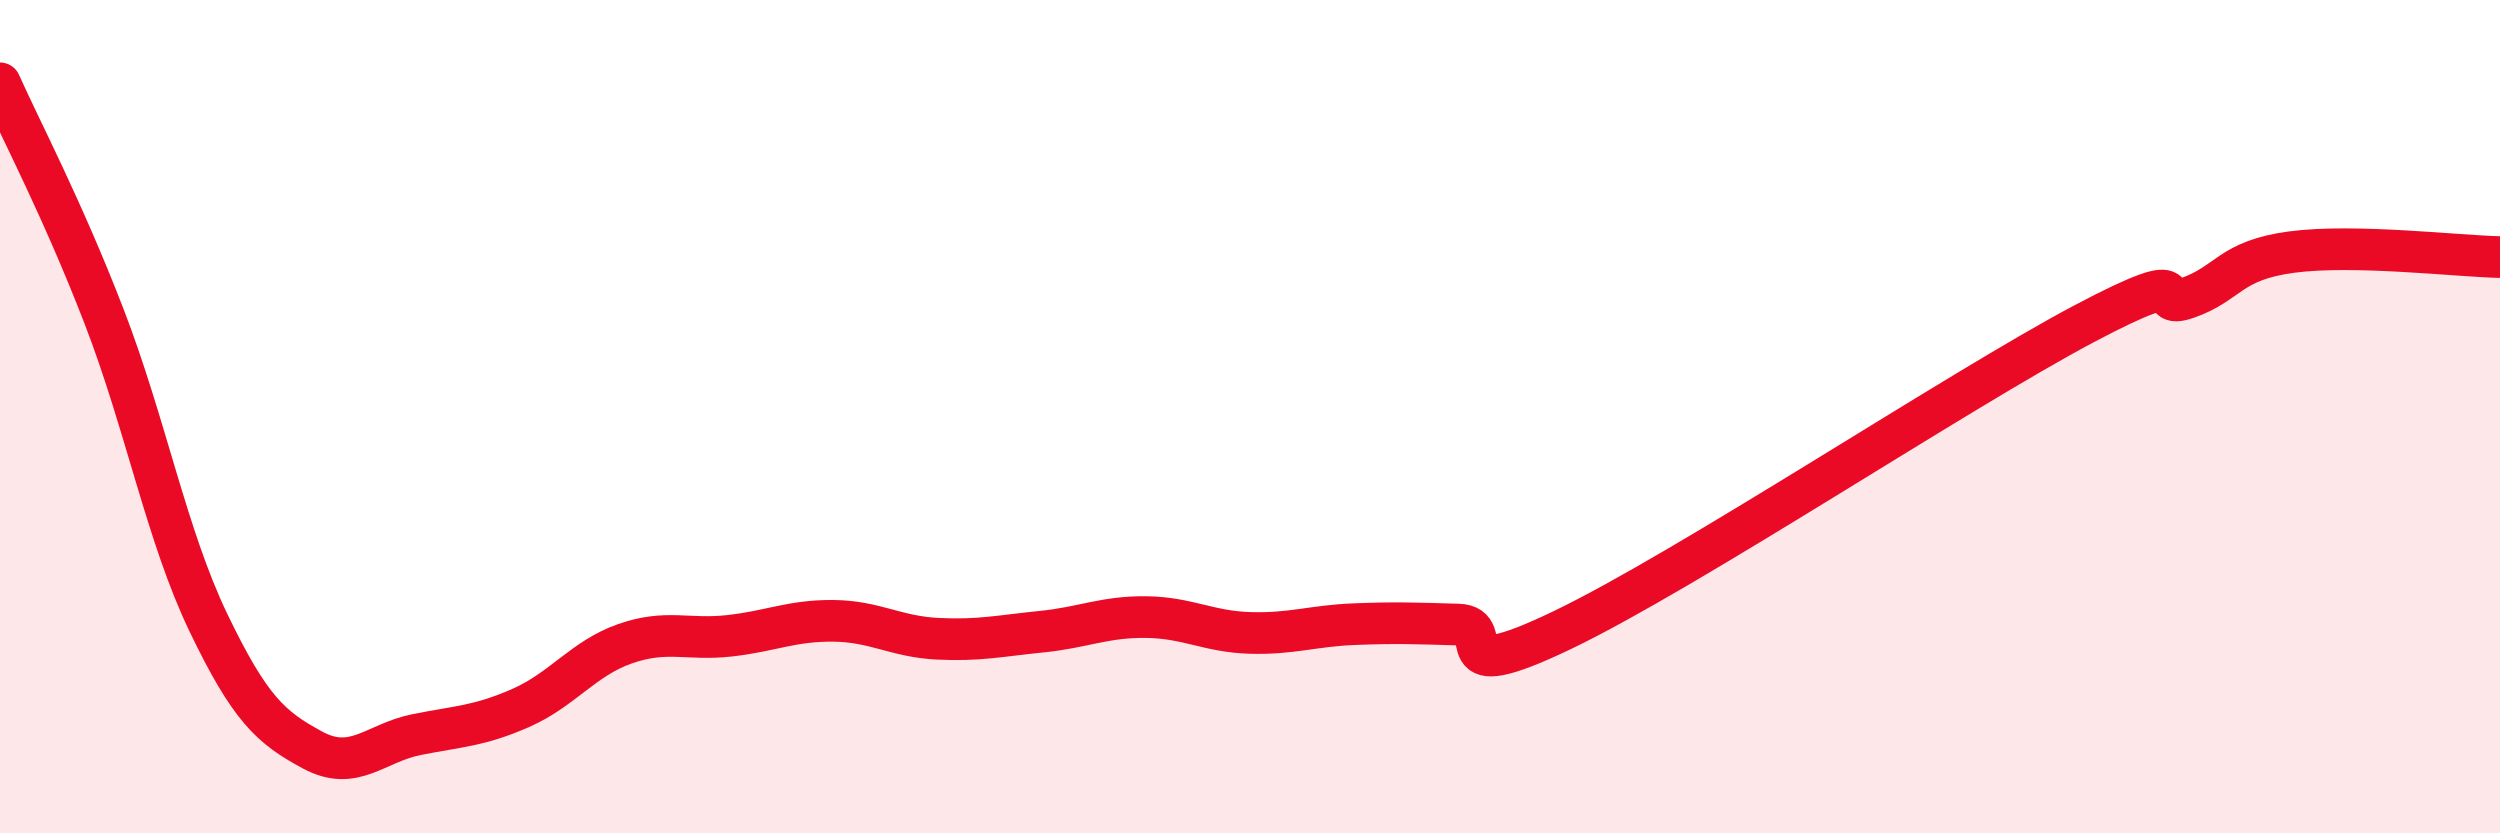
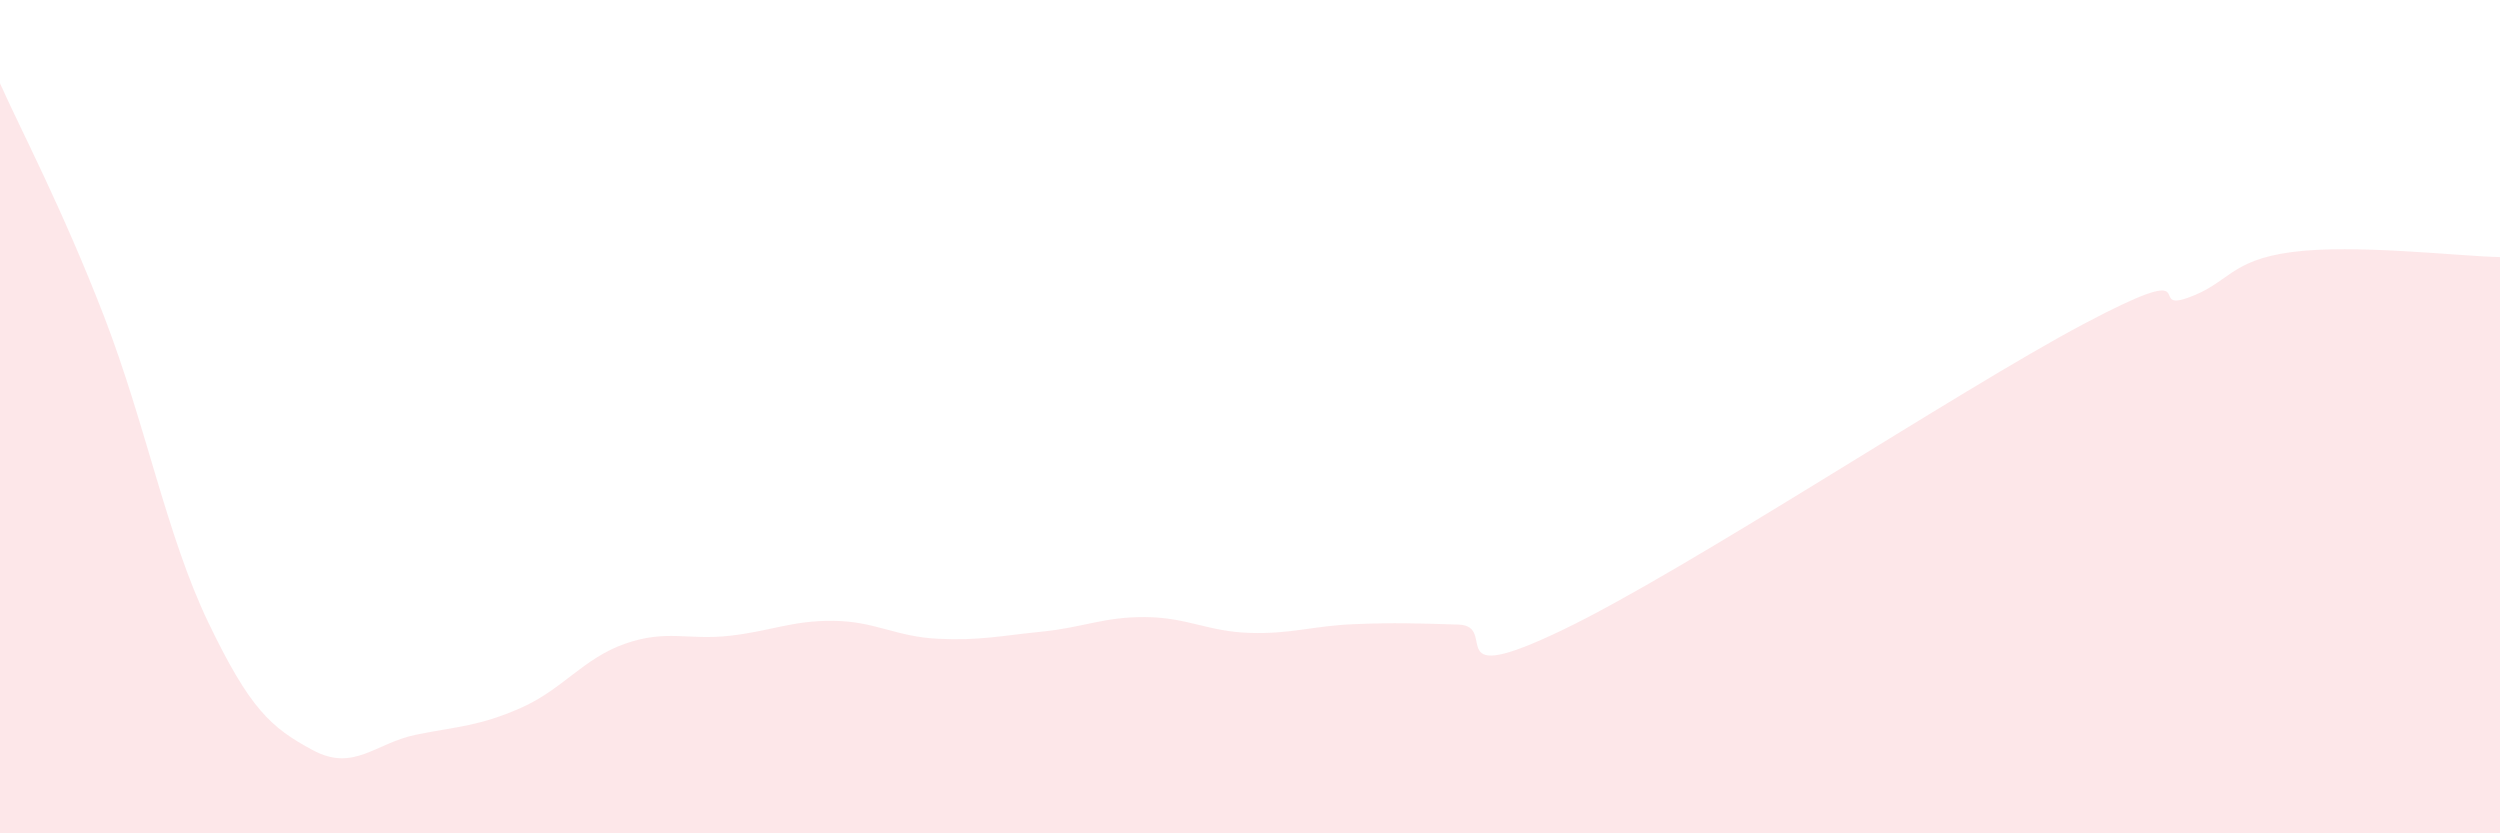
<svg xmlns="http://www.w3.org/2000/svg" width="60" height="20" viewBox="0 0 60 20">
  <path d="M 0,2 C 0.5,3.12 1.5,5.01 2.5,7.6 C 3.5,10.19 4,12.86 5,14.94 C 6,17.02 6.5,17.46 7.5,18 C 8.5,18.54 9,17.83 10,17.63 C 11,17.43 11.5,17.43 12.5,16.99 C 13.5,16.55 14,15.8 15,15.45 C 16,15.1 16.5,15.37 17.5,15.26 C 18.5,15.15 19,14.89 20,14.9 C 21,14.91 21.5,15.28 22.5,15.33 C 23.5,15.38 24,15.26 25,15.16 C 26,15.06 26.5,14.8 27.5,14.81 C 28.5,14.82 29,15.16 30,15.19 C 31,15.22 31.5,15.02 32.5,14.98 C 33.5,14.94 34,14.96 35,14.99 C 36,15.02 34.5,16.56 37.5,15.12 C 40.5,13.68 47,9.37 50,7.78 C 53,6.19 51.5,7.5 52.5,7.15 C 53.5,6.8 53.5,6.25 55,6.05 C 56.5,5.85 59,6.15 60,6.17L60 20L0 20Z" fill="#EB0A25" opacity="0.1" stroke-linecap="round" stroke-linejoin="round" />
-   <path d="M 0,2 C 0.5,3.12 1.5,5.01 2.5,7.6 C 3.5,10.19 4,12.86 5,14.94 C 6,17.02 6.5,17.46 7.5,18 C 8.5,18.54 9,17.83 10,17.63 C 11,17.43 11.5,17.43 12.5,16.99 C 13.5,16.55 14,15.8 15,15.45 C 16,15.1 16.5,15.37 17.5,15.26 C 18.5,15.15 19,14.89 20,14.9 C 21,14.91 21.5,15.28 22.5,15.33 C 23.5,15.38 24,15.26 25,15.16 C 26,15.06 26.5,14.8 27.5,14.81 C 28.5,14.82 29,15.16 30,15.19 C 31,15.22 31.5,15.02 32.5,14.98 C 33.5,14.94 34,14.96 35,14.99 C 36,15.02 34.5,16.56 37.5,15.12 C 40.5,13.68 47,9.37 50,7.78 C 53,6.19 51.5,7.5 52.5,7.15 C 53.5,6.8 53.5,6.25 55,6.05 C 56.5,5.85 59,6.15 60,6.17" stroke="#EB0A25" stroke-width="1" fill="none" stroke-linecap="round" stroke-linejoin="round" />
</svg>